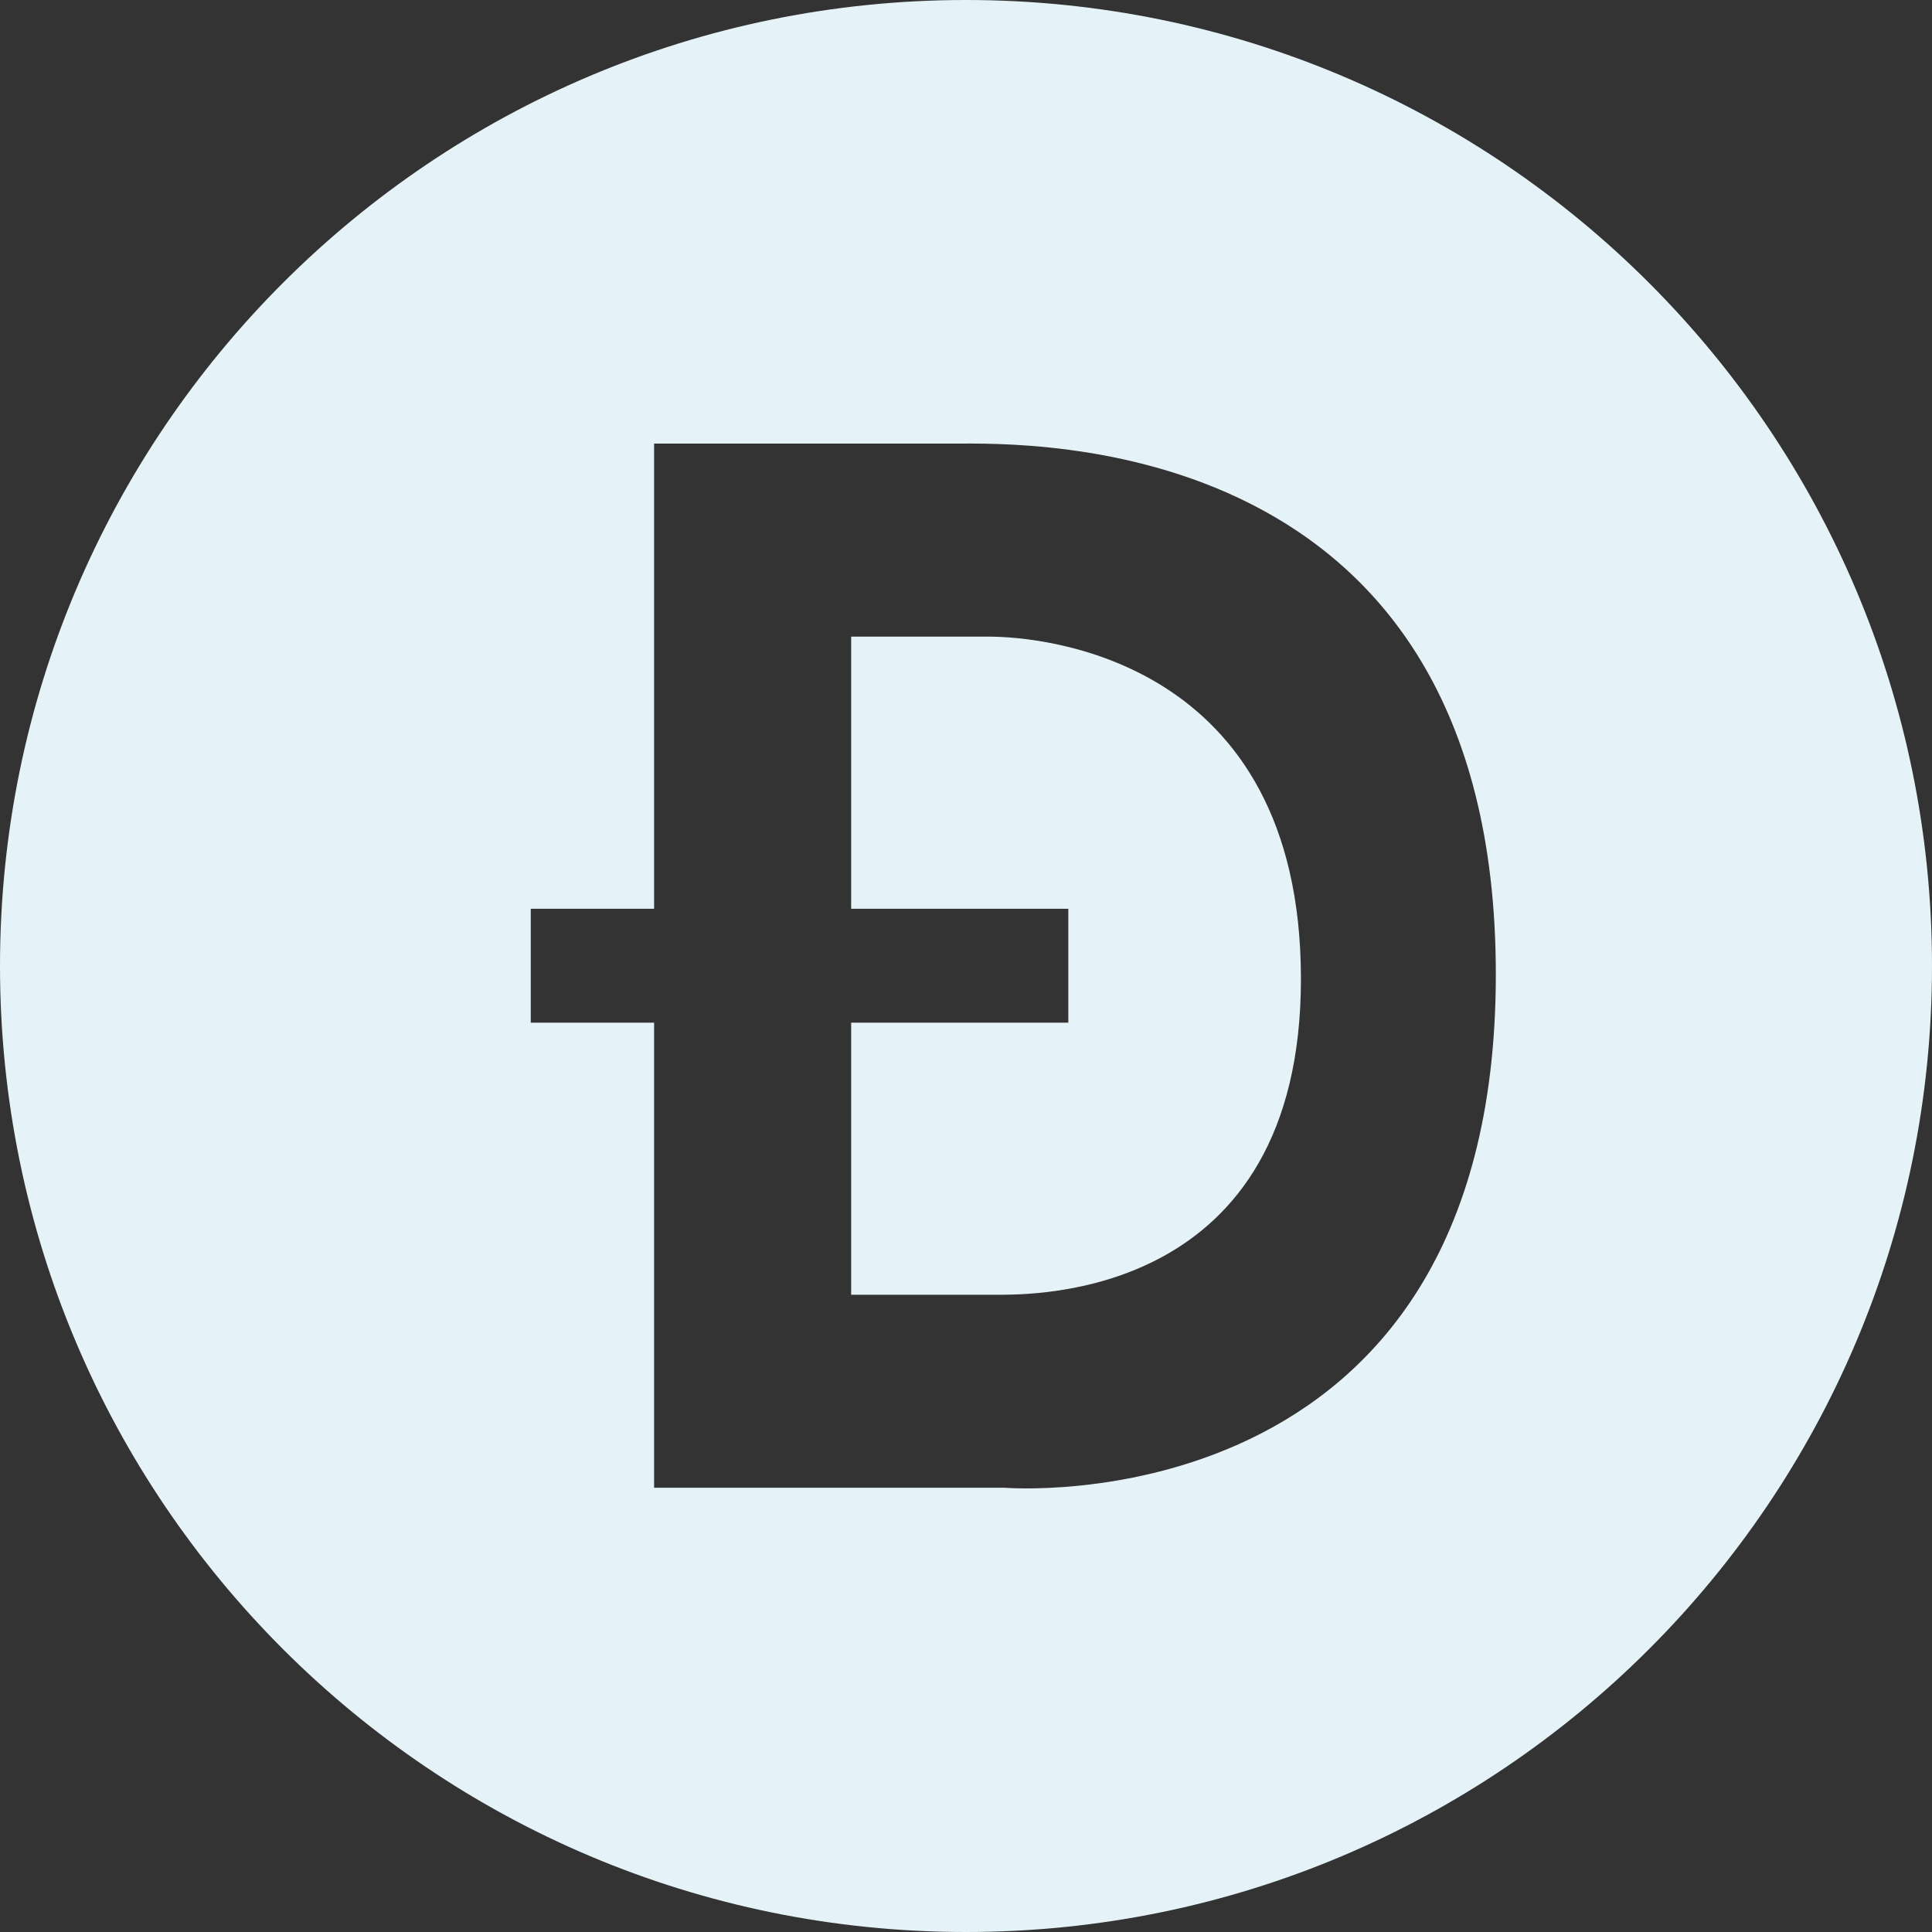
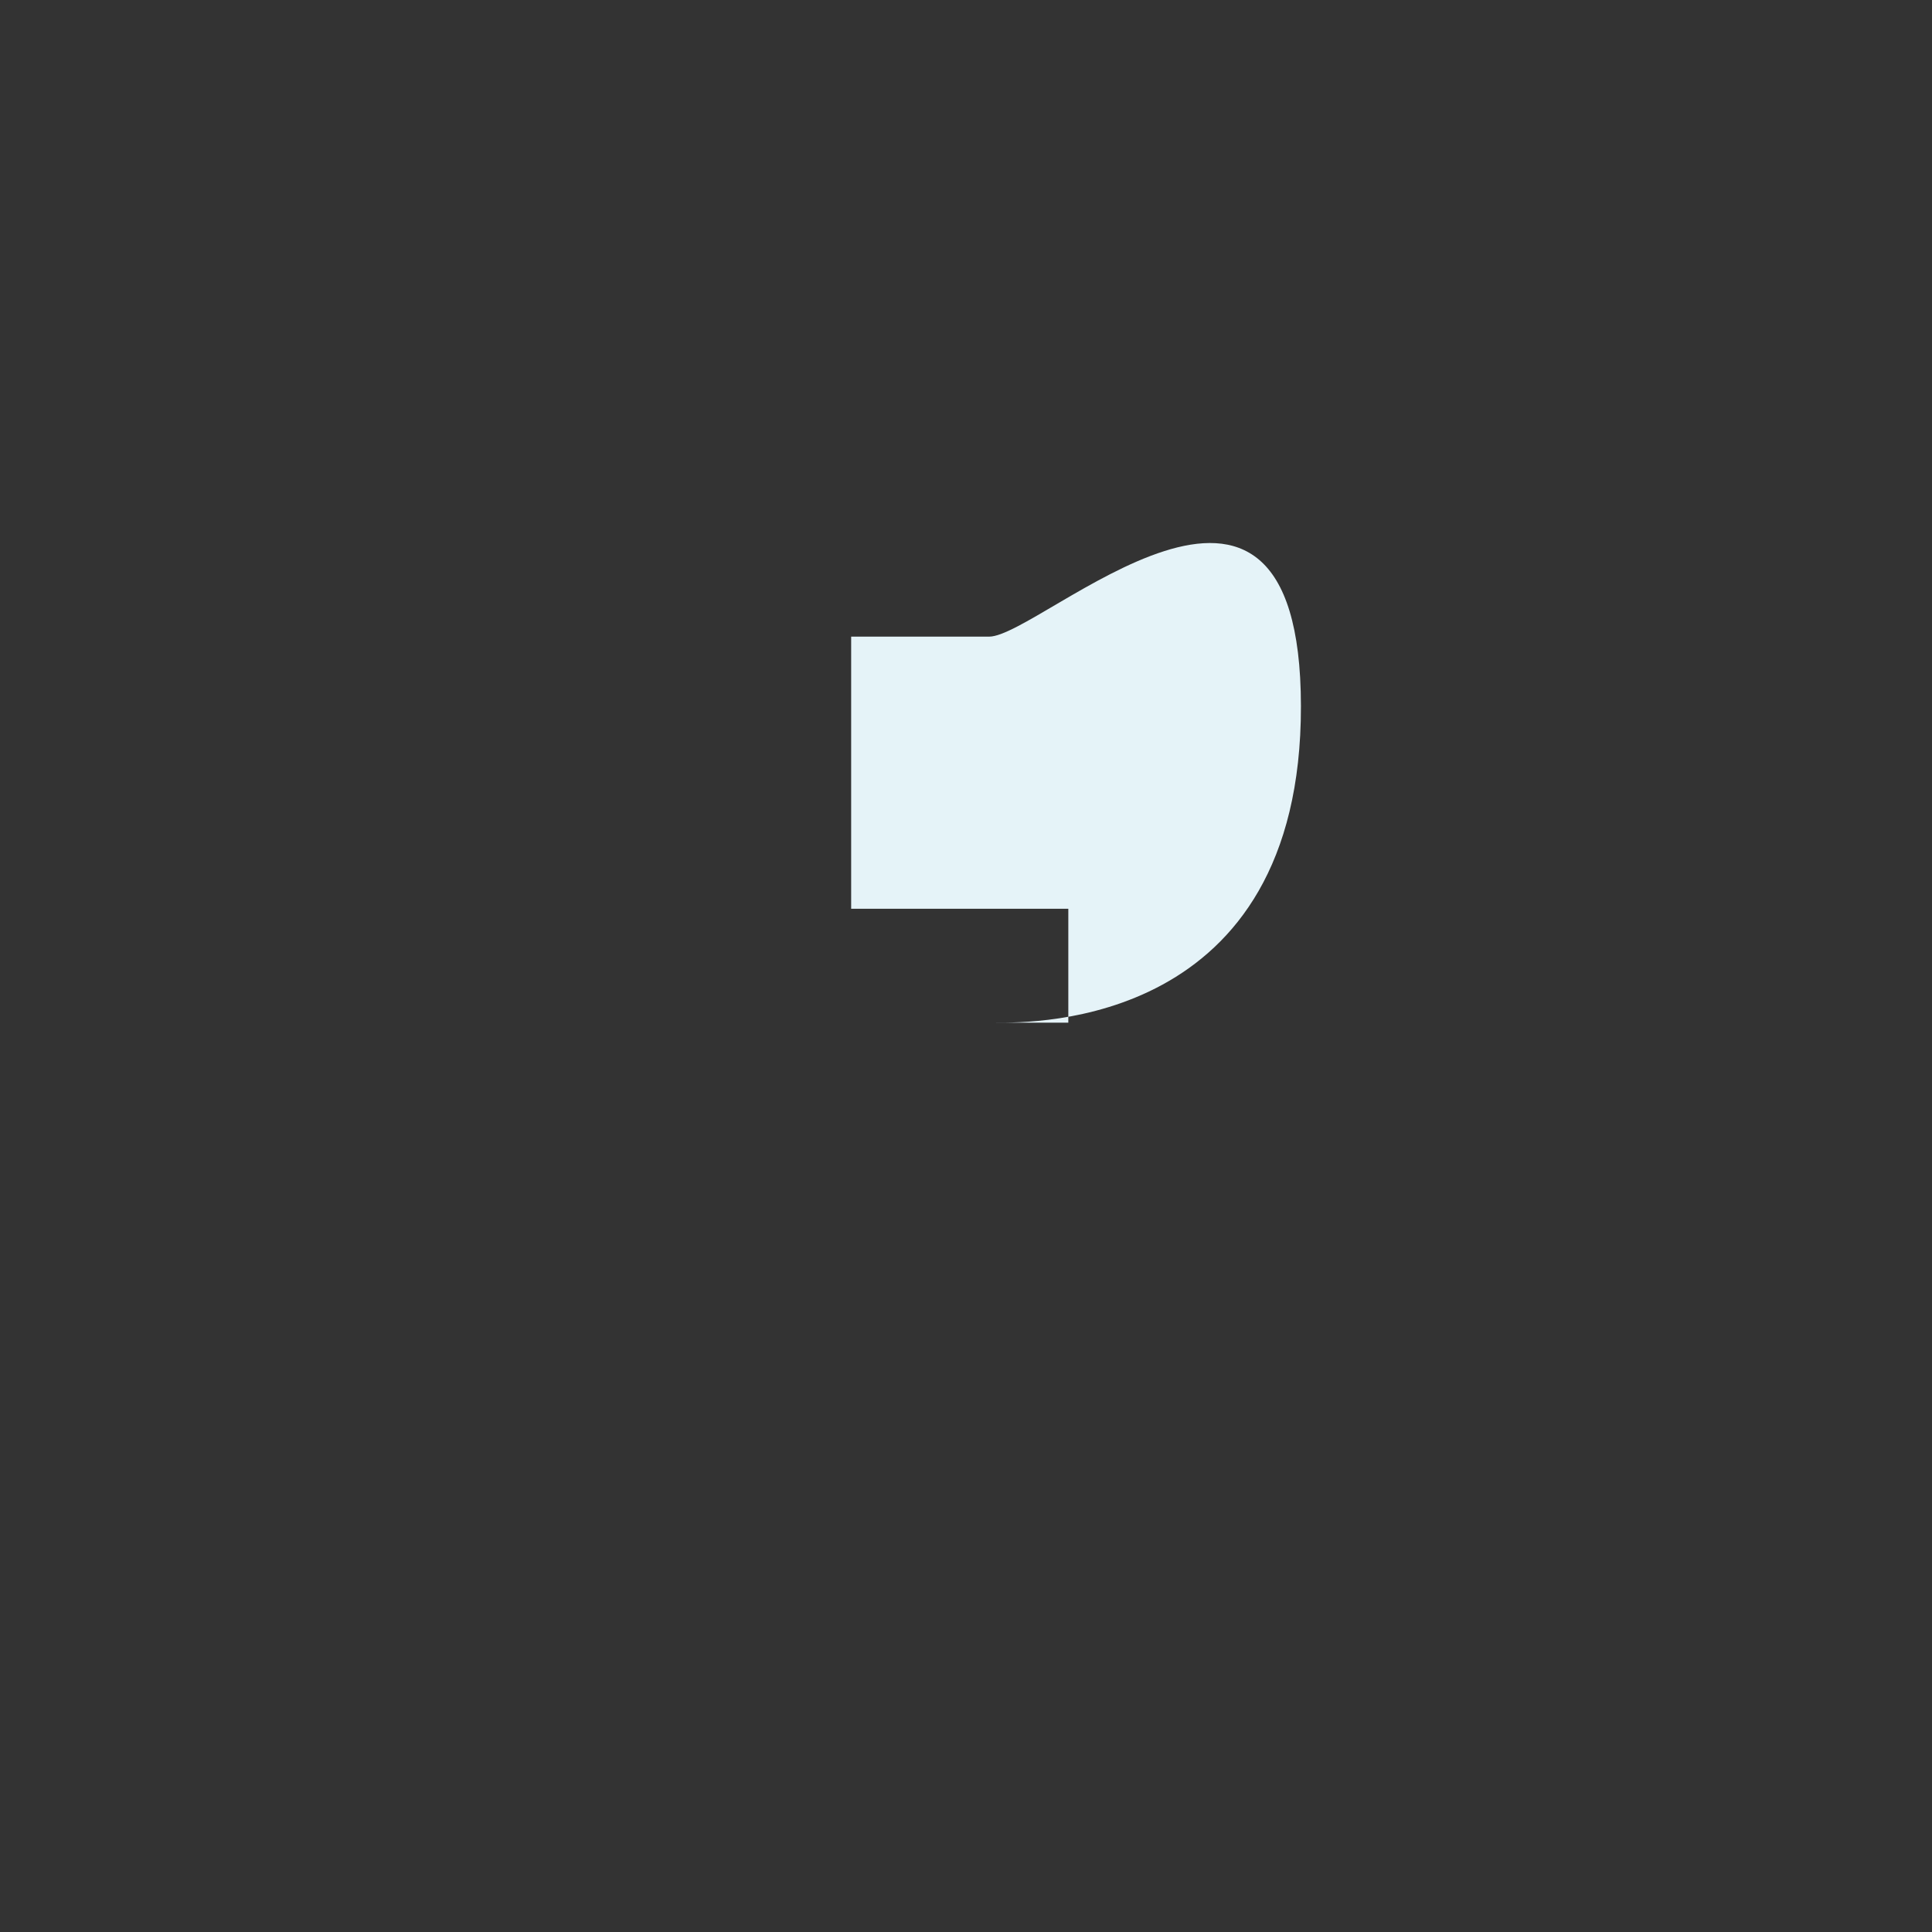
<svg xmlns="http://www.w3.org/2000/svg" version="1.1" id="Ebene_1" x="0px" y="0px" viewBox="0 0 2500 2500" style="enable-background:new 0 0 2500 2500;" xml:space="preserve">
  <rect x="0" y="0" width="2500" height="2500" fill="#333333" stroke="none" />
  <style type="text/css">
	.st0{fill:#E5F3F8;}
</style>
  <g>
-     <path class="st0" d="M1280,823.8h-178.6v352.1h281v147.4h-281v352.1h187.3c48.1,0,395.2,5.4,394.7-409.6S1346.8,823.8,1280,823.8z" />
-     <path class="st0" d="M1250,0C559.6,0,0,559.6,0,1250s559.6,1250,1250,1250s1250-559.6,1250-1250S1940.4,0,1250,0z M1299.1,1925.1   H846.4v-601.8H686.8v-147.4h159.6V574h388.5c91.9,0,700.7-19.1,700.7,686.8C1935.6,1978.5,1299.1,1925.1,1299.1,1925.1   L1299.1,1925.1z" />
+     <path class="st0" d="M1280,823.8h-178.6v352.1h281v147.4h-281h187.3c48.1,0,395.2,5.4,394.7-409.6S1346.8,823.8,1280,823.8z" />
  </g>
</svg>